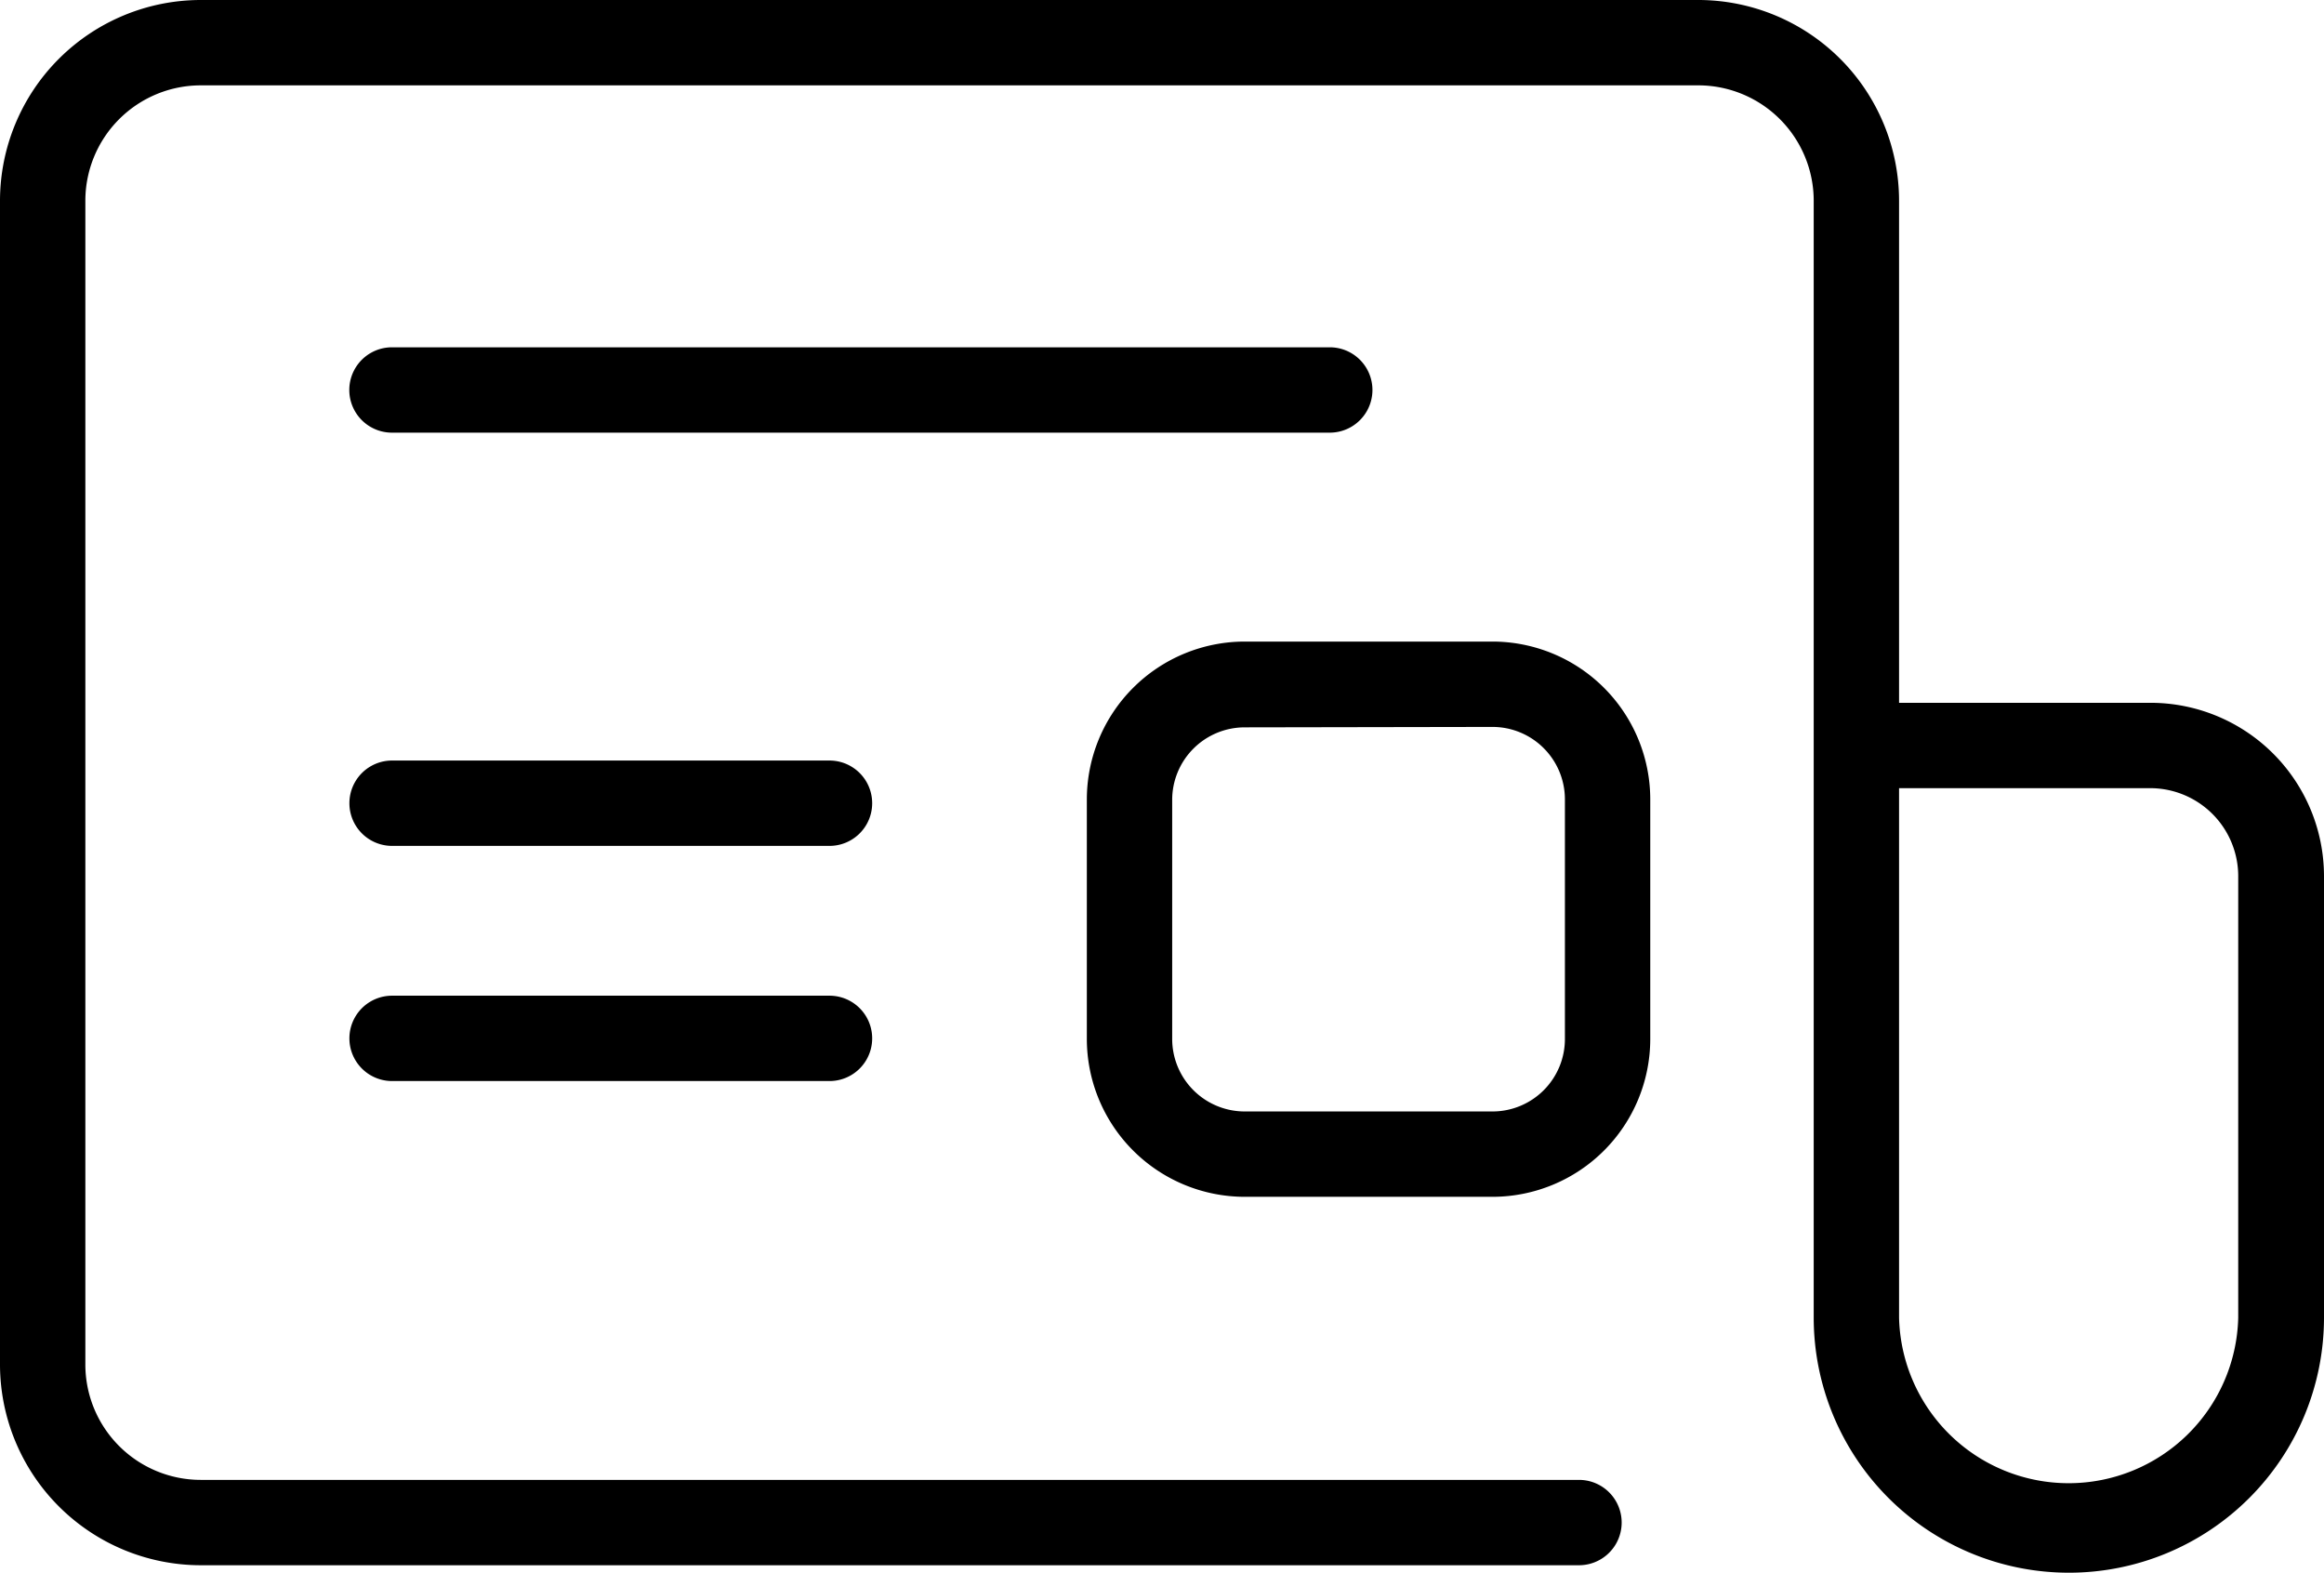
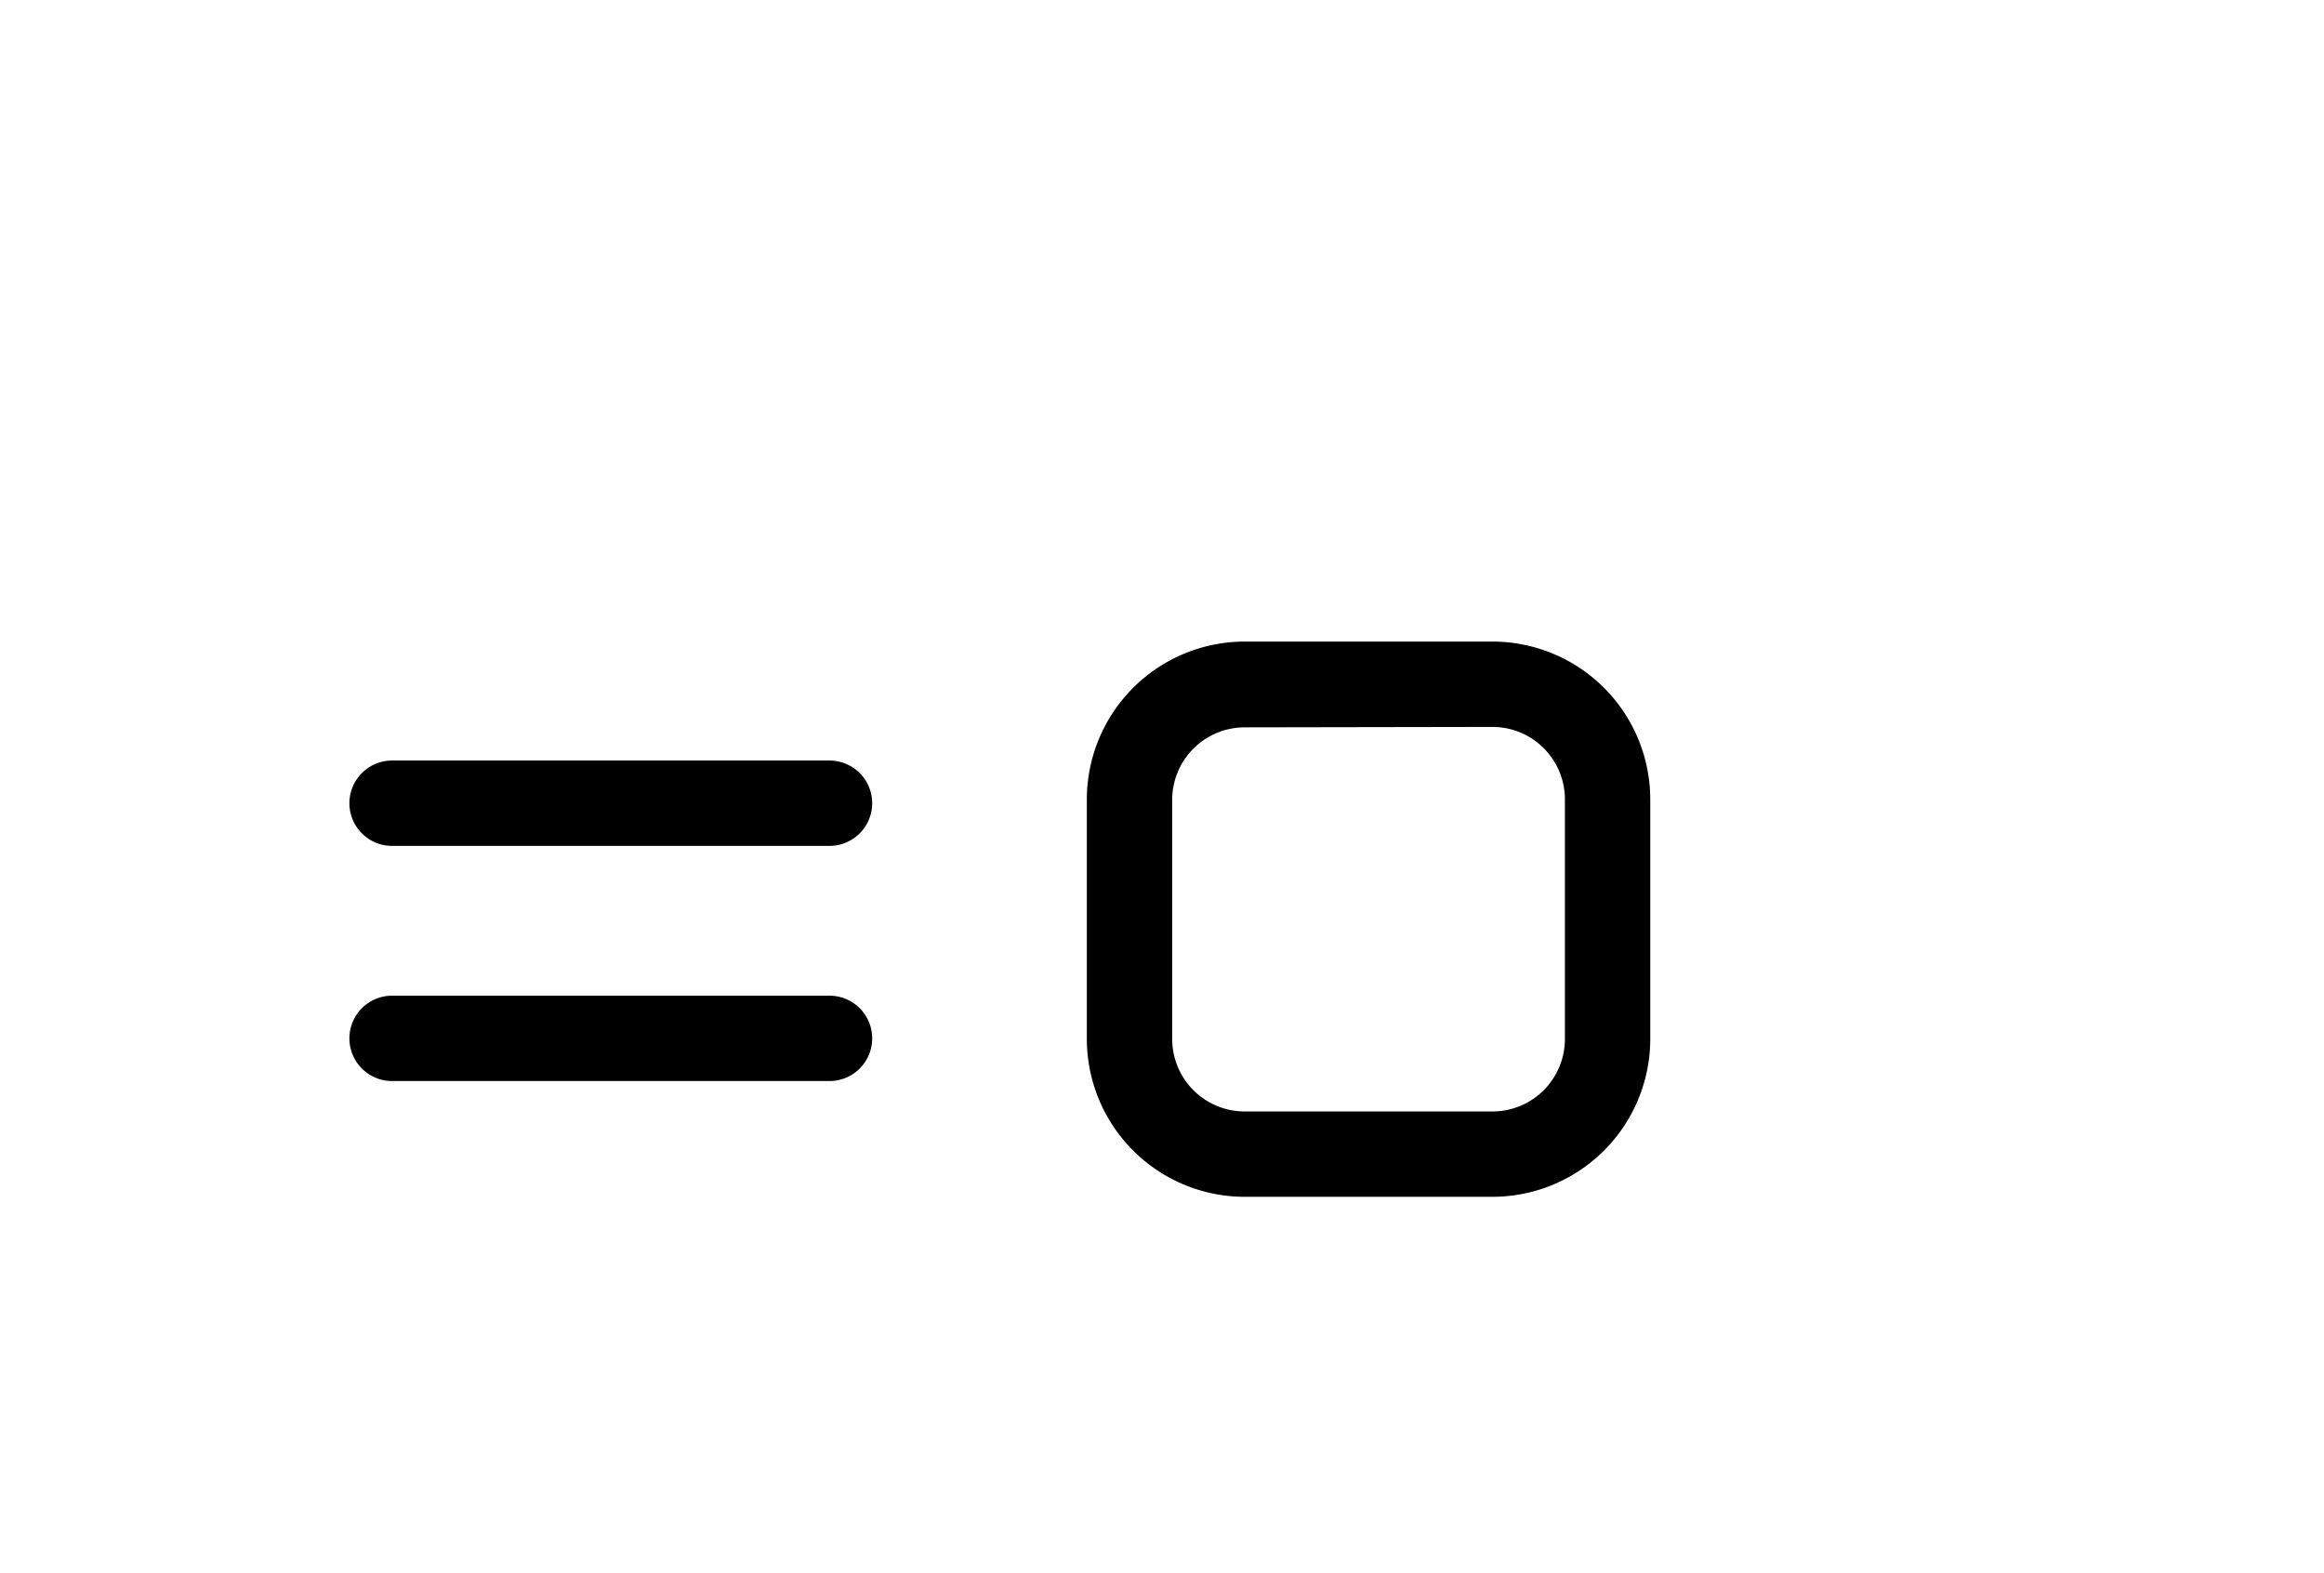
<svg xmlns="http://www.w3.org/2000/svg" viewBox="0 0 217.83 147.4">
  <g id="Layer_2" data-name="Layer 2">
    <g id="Layer_1-2" data-name="Layer 1">
-       <path d="M193.94,147.4A23.92,23.92,0,0,1,170,123.51V18.81A10.82,10.82,0,0,0,159.23,8H18.81A10.82,10.82,0,0,0,8,18.81V127.89A10.82,10.82,0,0,0,18.81,138.7H148a4,4,0,0,1,0,8H18.81A18.83,18.83,0,0,1,0,127.89V18.81A18.83,18.83,0,0,1,18.81,0H159.23A18.83,18.83,0,0,1,178,18.81V65.87H201.6a16.26,16.26,0,0,1,16.23,16.24v41.4A23.91,23.91,0,0,1,193.94,147.4ZM178,73.87v49.64a15.9,15.9,0,0,0,31.79,0V82.11a8.25,8.25,0,0,0-8.23-8.24Z" />
-       <path d="M124.64,40.55H36.74a4,4,0,1,1,0-8h87.9a4,4,0,0,1,0,8Z" />
      <path d="M139.89,112.17H116.66a14.81,14.81,0,0,1-14.79-14.79V74.92a14.81,14.81,0,0,1,14.79-14.79h23.23a14.8,14.8,0,0,1,14.79,14.79V97.38A14.8,14.8,0,0,1,139.89,112.17Zm-23.23-44a6.8,6.8,0,0,0-6.79,6.79V97.38a6.8,6.8,0,0,0,6.79,6.79h23.23a6.79,6.79,0,0,0,6.79-6.79V74.92a6.79,6.79,0,0,0-6.79-6.79Z" />
      <path d="M77.75,79.28h-41a4,4,0,0,1,0-8h41a4,4,0,0,1,0,8Z" />
      <path d="M77.75,101.32h-41a4,4,0,0,1,0-8h41a4,4,0,0,1,0,8Z" />
    </g>
  </g>
</svg>